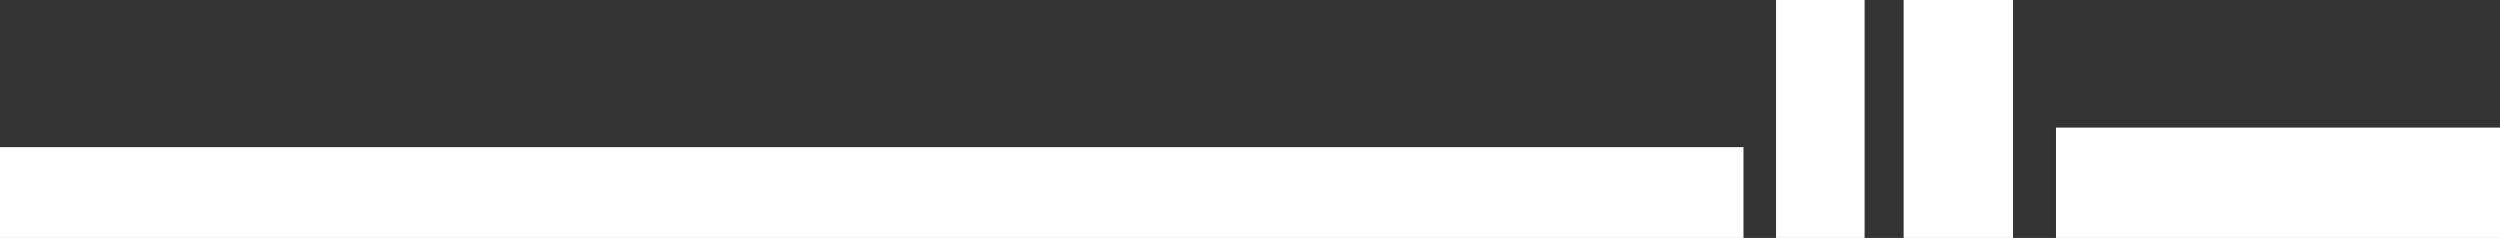
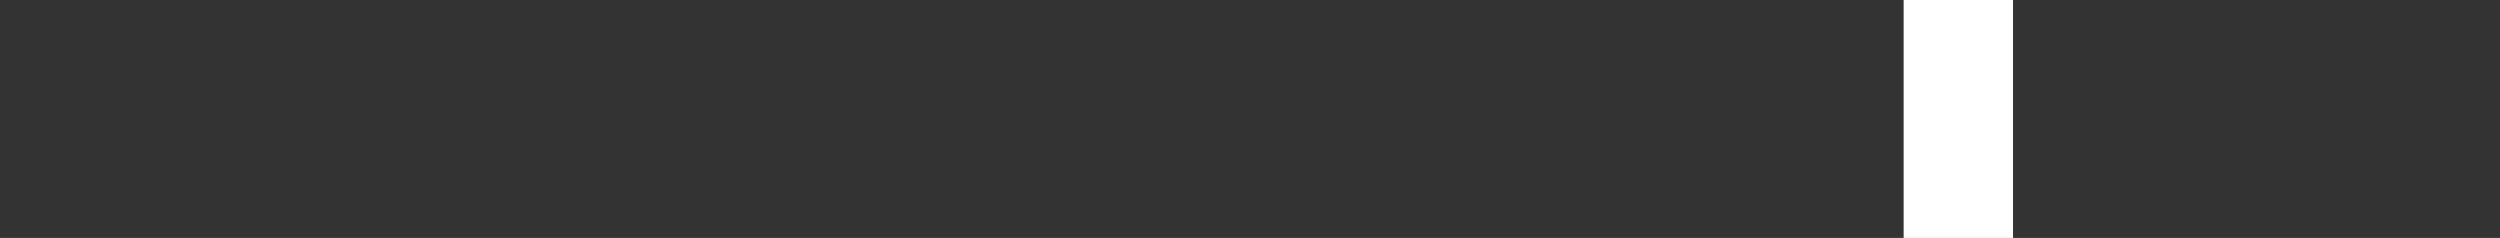
<svg xmlns="http://www.w3.org/2000/svg" id="Layer_1" x="0px" y="0px" viewBox="0 0 1920 182.74" style="enable-background:new 0 0 1920 182.74;" xml:space="preserve">
  <rect x="0" y="0" width="1920" height="182.74" fill="#333333" stroke="none" />
  <style type="text/css">	.st0{fill:#FFFFFF;}</style>
  <g>
-     <rect y="113" class="st0" width="1339" height="69.74" />
-     <rect x="1579" y="98" class="st0" width="341" height="84.74" />
-     <rect x="1364" class="st0" width="68" height="182.74" />
    <rect x="1462" class="st0" width="84" height="182.74" />
  </g>
</svg>